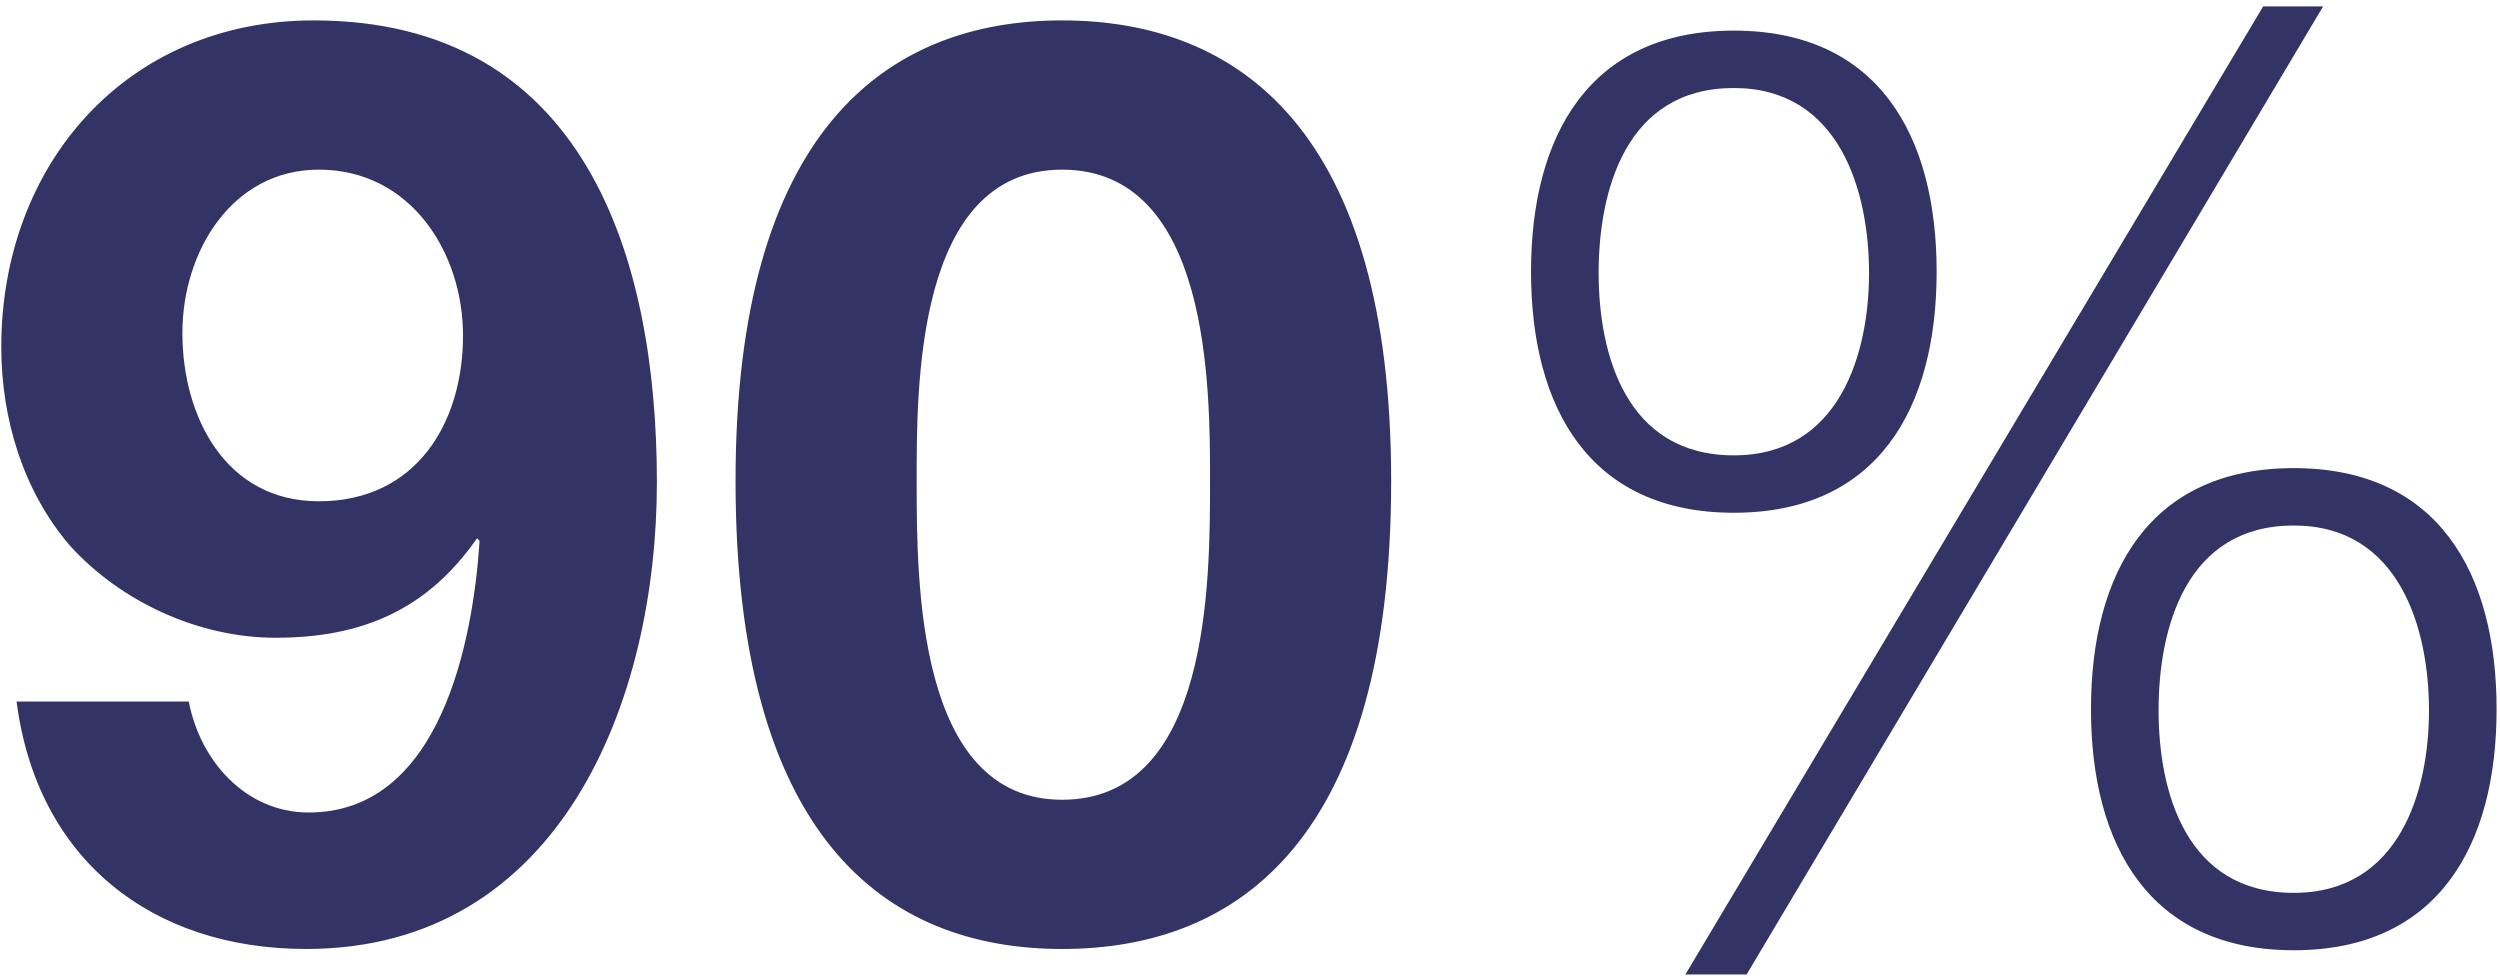
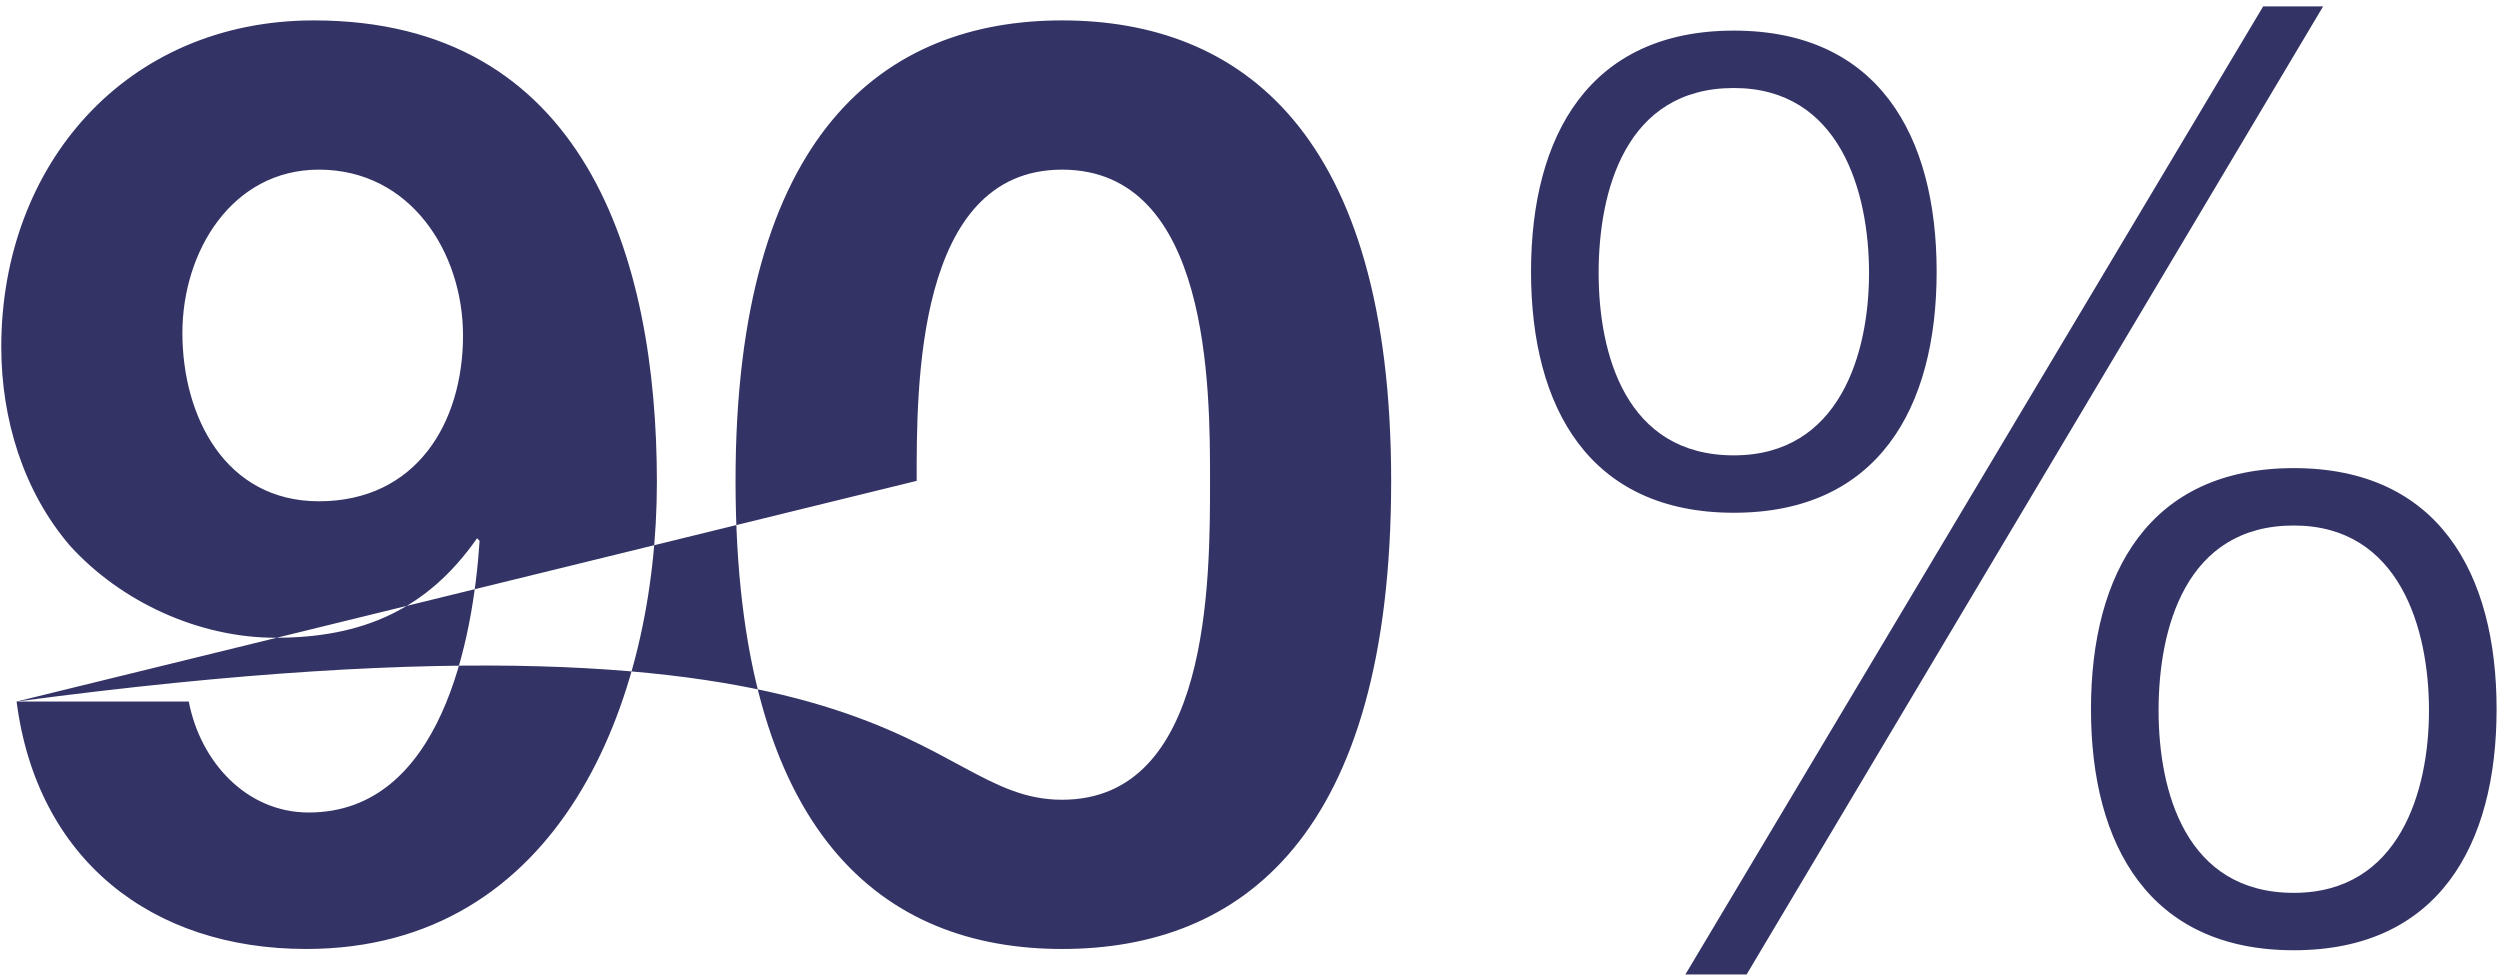
<svg xmlns="http://www.w3.org/2000/svg" width="294" height="115" viewBox="0 0 294 115" fill="none">
-   <path d="M37.5 58.95C48.9 58.95 54.45 49.8 54.45 39.45C54.45 29.7 48.3 19.95 37.5 19.95C27.3 19.95 21.45 29.55 21.45 39.15C21.45 49.05 26.55 58.95 37.5 58.95ZM1.95 82.5H22.2C23.55 89.55 28.95 95.55 36.3 95.55C51.9 95.55 55.65 75.15 56.4 63.6L56.1 63.3C50.25 71.7 42.6 75 32.4 75C23.4 75 14.25 70.8 8.25 64.2C2.7 57.75 0.15 49.2 0.15 40.8C0.15 19.35 14.85 2.4 36.9 2.4C68.7 2.4 77.25 30.15 77.25 56.7C77.25 82.5 65.85 111.6 36 111.6C17.85 111.6 4.35 101.1 1.95 82.5ZM107.8 56.55C107.8 68.4 107.8 94.05 124.9 94.05C142.3 94.05 142.3 68.4 142.3 56.55C142.3 45.6 142.3 19.95 124.9 19.95C107.65 19.95 107.8 45.6 107.8 56.55ZM86.5 56.55C86.5 15.6 104.05 2.4 124.9 2.4C145.9 2.4 163.6 15.6 163.6 56.55C163.6 98.4 145.9 111.6 124.9 111.6C104.05 111.6 86.5 98.4 86.5 56.55ZM203.899 3.6C220.849 3.6 227.749 15.9 227.749 31.95C227.749 48 220.849 60.3 203.899 60.3C186.949 60.3 180.049 48 180.049 31.95C180.049 15.9 186.949 3.6 203.899 3.6ZM269.749 61.8C256.999 61.8 253.849 73.95 253.849 83.55C253.849 93 256.999 105 269.749 105C282.199 105 285.649 93 285.649 83.55C285.649 73.95 282.199 61.8 269.749 61.8ZM269.749 55.05C286.699 55.05 293.599 67.35 293.599 83.4C293.599 99.45 286.699 111.75 269.749 111.75C252.799 111.75 245.899 99.45 245.899 83.4C245.899 67.35 252.799 55.05 269.749 55.05ZM198.199 114.6L266.149 0.75H273.199L205.399 114.6H198.199ZM203.899 10.35C191.149 10.35 187.999 22.5 187.999 32.1C187.999 41.55 191.149 53.55 203.899 53.55C216.349 53.55 219.799 41.55 219.799 32.1C219.799 22.5 216.349 10.35 203.899 10.35Z" fill="#333366" />
+   <path d="M37.5 58.95C48.9 58.95 54.45 49.8 54.45 39.45C54.45 29.7 48.3 19.95 37.5 19.95C27.3 19.95 21.45 29.55 21.45 39.15C21.45 49.05 26.55 58.95 37.5 58.95ZM1.95 82.5H22.2C23.55 89.55 28.95 95.55 36.3 95.55C51.9 95.55 55.65 75.15 56.4 63.6L56.1 63.3C50.25 71.7 42.6 75 32.4 75C23.4 75 14.25 70.8 8.25 64.2C2.7 57.75 0.15 49.2 0.15 40.8C0.15 19.35 14.85 2.4 36.9 2.4C68.7 2.4 77.25 30.15 77.25 56.7C77.25 82.5 65.85 111.6 36 111.6C17.85 111.6 4.35 101.1 1.95 82.5ZC107.8 68.4 107.8 94.05 124.9 94.05C142.3 94.05 142.3 68.4 142.3 56.55C142.3 45.6 142.3 19.95 124.9 19.95C107.65 19.95 107.8 45.6 107.8 56.55ZM86.5 56.55C86.5 15.6 104.05 2.4 124.9 2.4C145.9 2.4 163.6 15.6 163.6 56.55C163.6 98.4 145.9 111.6 124.9 111.6C104.05 111.6 86.5 98.4 86.5 56.55ZM203.899 3.6C220.849 3.6 227.749 15.9 227.749 31.95C227.749 48 220.849 60.3 203.899 60.3C186.949 60.3 180.049 48 180.049 31.95C180.049 15.9 186.949 3.6 203.899 3.6ZM269.749 61.8C256.999 61.8 253.849 73.95 253.849 83.55C253.849 93 256.999 105 269.749 105C282.199 105 285.649 93 285.649 83.55C285.649 73.95 282.199 61.8 269.749 61.8ZM269.749 55.05C286.699 55.05 293.599 67.35 293.599 83.4C293.599 99.45 286.699 111.75 269.749 111.75C252.799 111.75 245.899 99.45 245.899 83.4C245.899 67.35 252.799 55.05 269.749 55.05ZM198.199 114.6L266.149 0.75H273.199L205.399 114.6H198.199ZM203.899 10.35C191.149 10.35 187.999 22.5 187.999 32.1C187.999 41.55 191.149 53.55 203.899 53.55C216.349 53.55 219.799 41.55 219.799 32.1C219.799 22.5 216.349 10.35 203.899 10.35Z" fill="#333366" />
</svg>